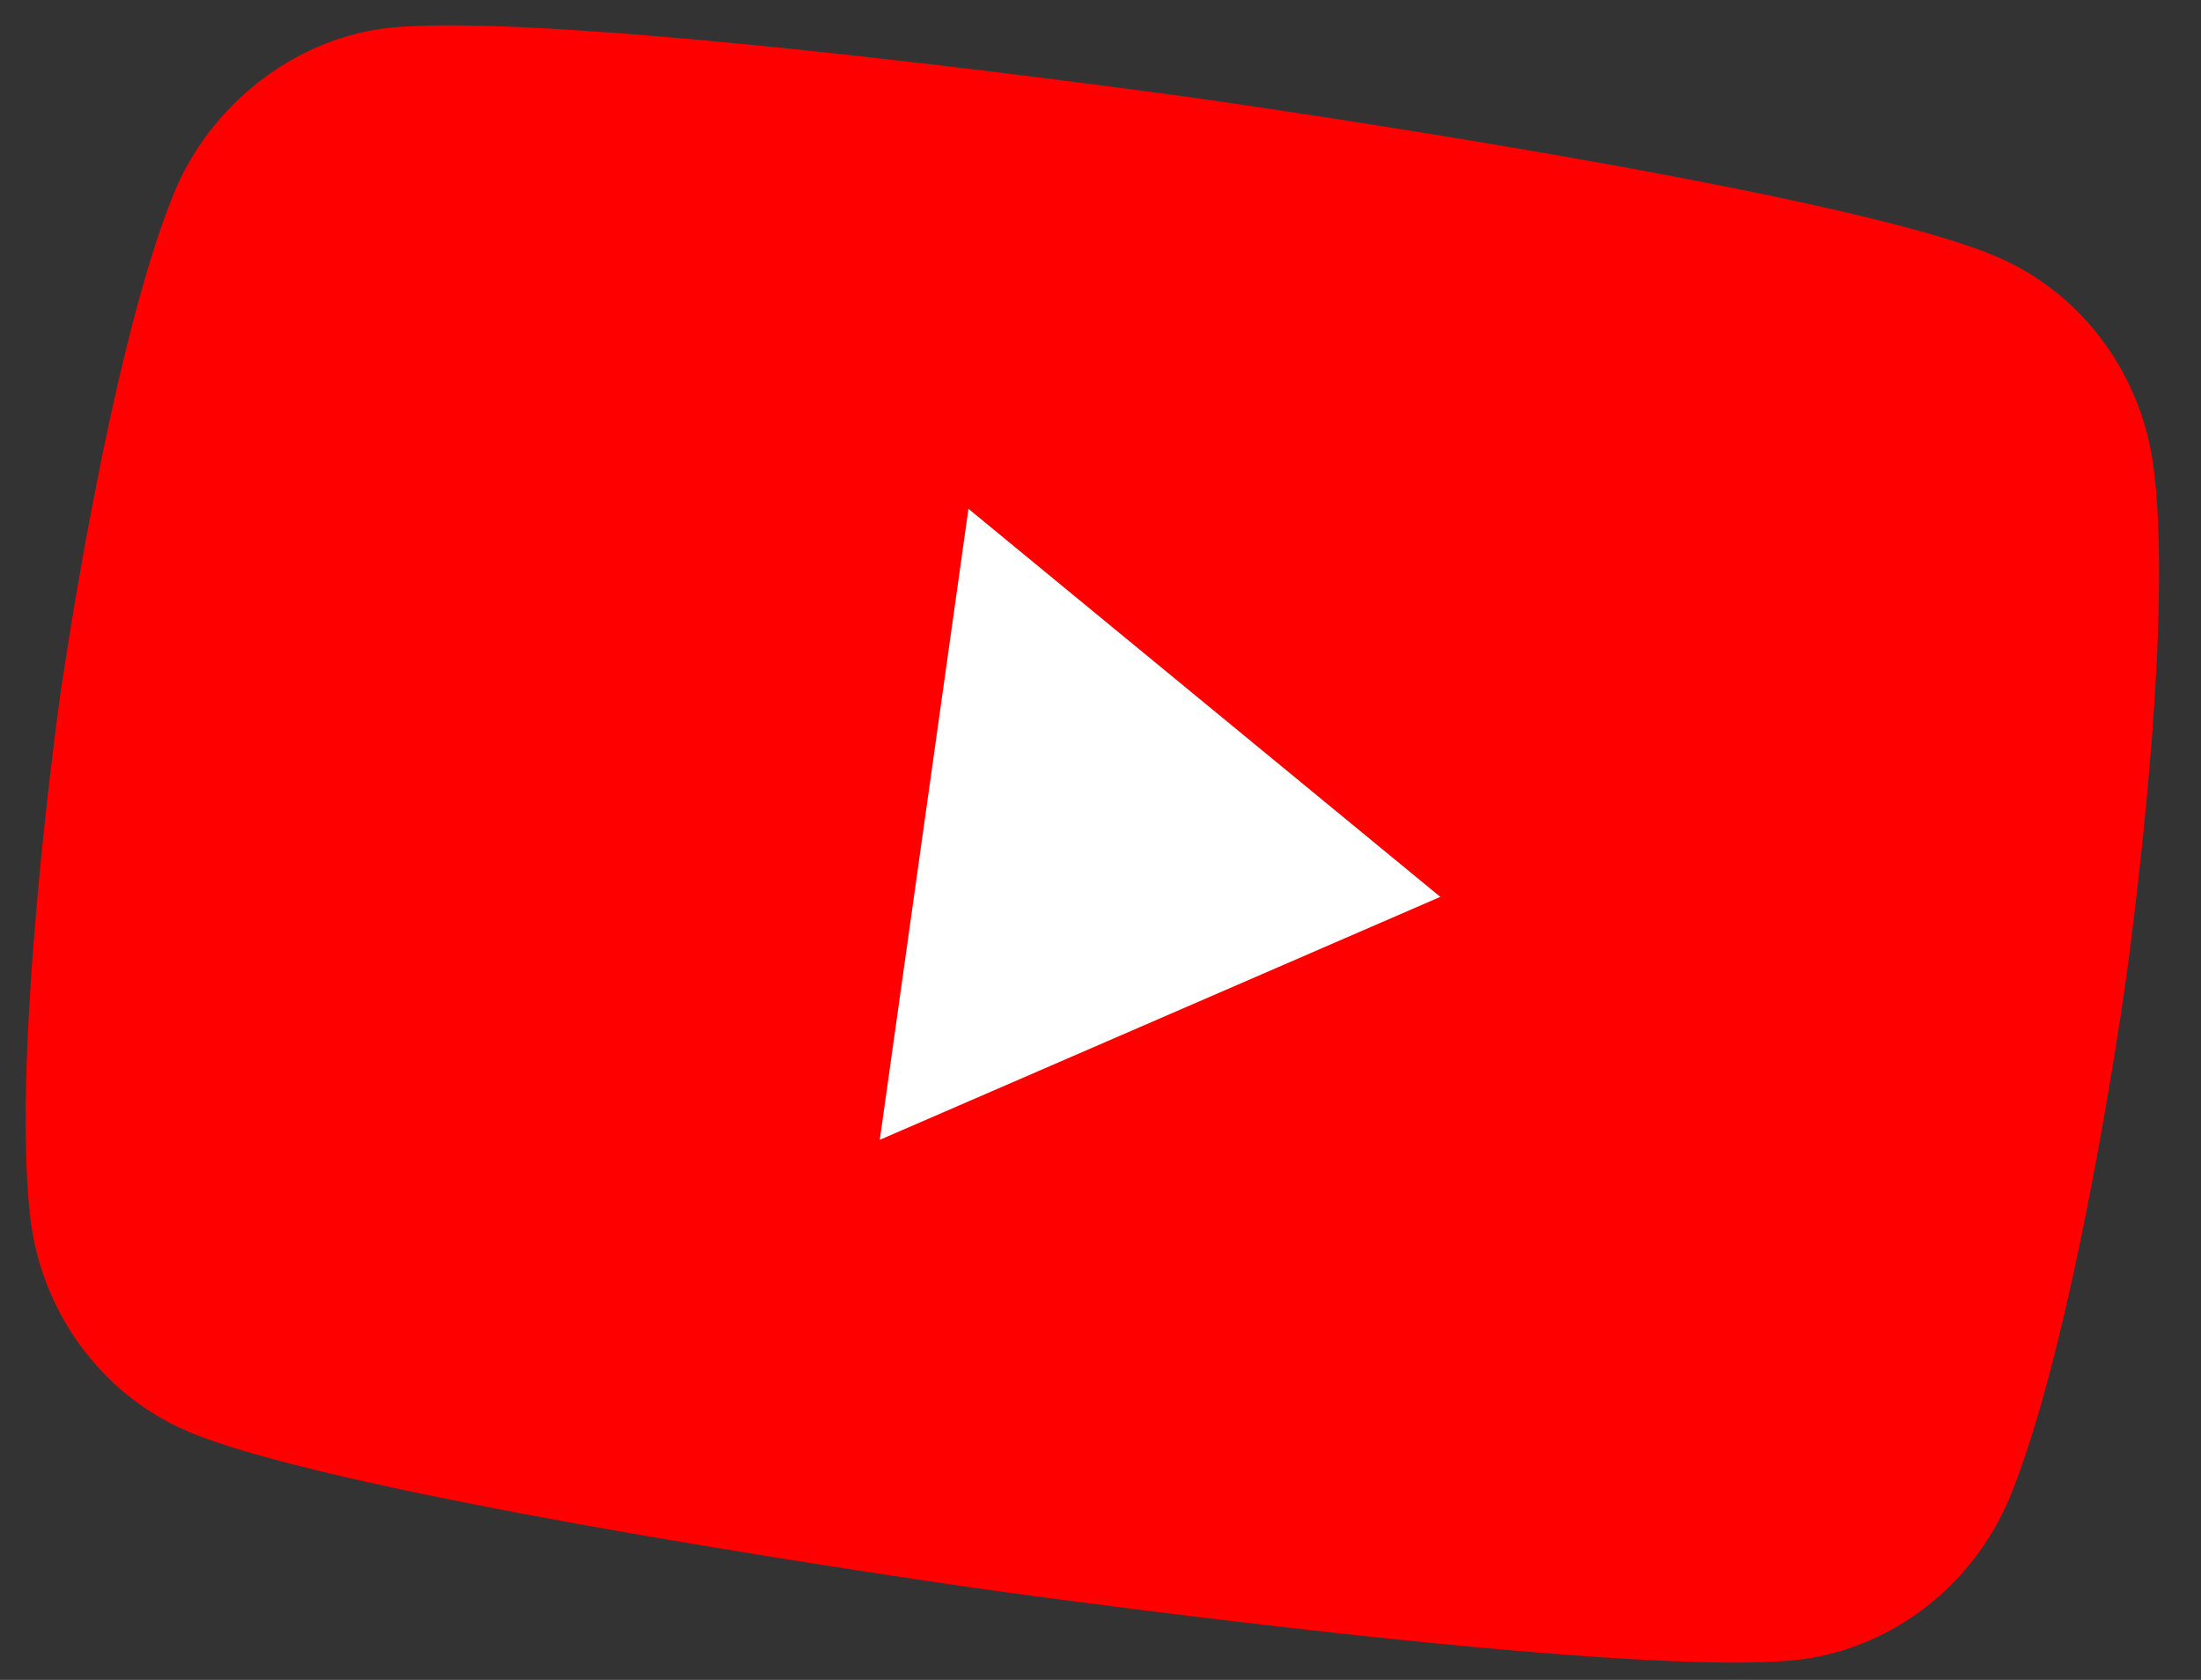
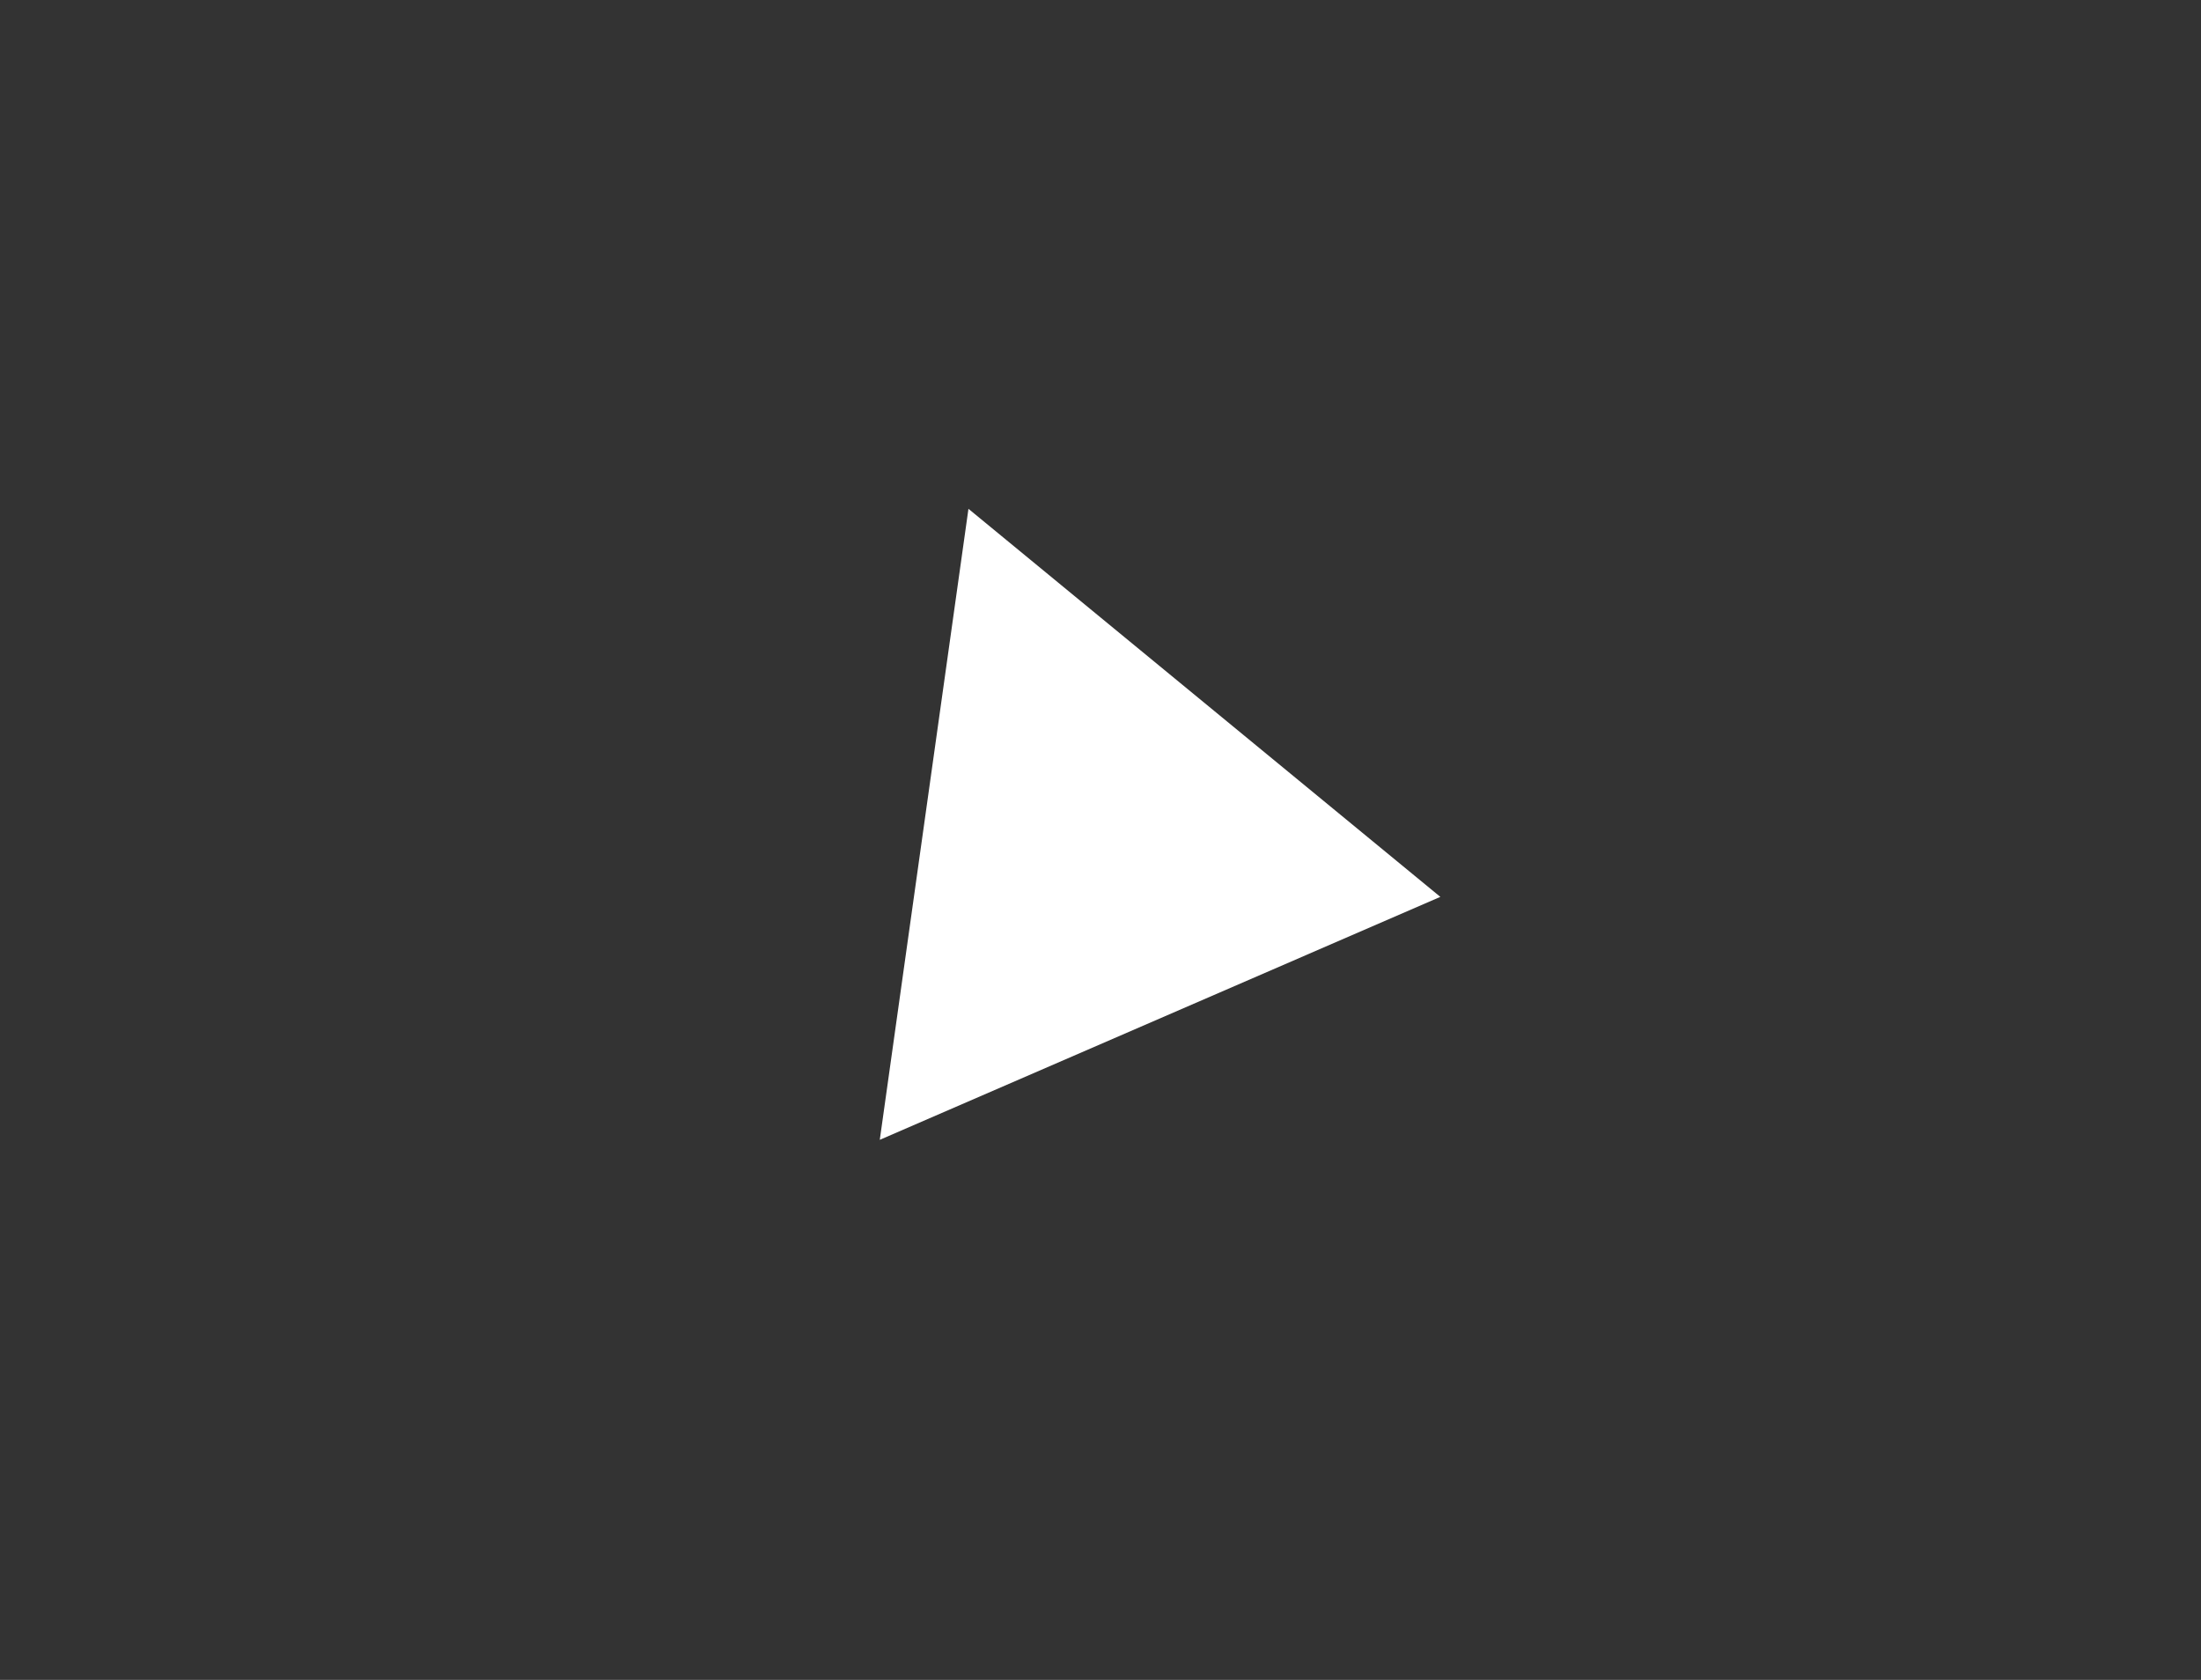
<svg xmlns="http://www.w3.org/2000/svg" width="38px" height="29px" viewBox="0 0 38 29" version="1.1">
  <rect x="0" y="0" width="38" height="29" fill="#333333" stroke="none" />
  <title>Icons/Stream &amp; Resources/YouTube</title>
  <desc>Created with Sketch.</desc>
  <g id="SMARTPREP-Partner-Page" stroke="none" stroke-width="1" fill="none" fill-rule="evenodd">
    <g id="SMARTPREP-Partner-Page-on-ManageBac_Desktop_Final" transform="translate(-1009, -4465)">
      <g id="5--Key-tools" transform="translate(0, 3420)">
        <g id="The-teaching-tools" transform="translate(696, 80)">
          <g id="Stream-&amp;-Resources" transform="translate(0, 749)">
            <g id="Icons/Stream-&amp;-Resources/YouTube" transform="translate(308, 206)">
              <g id="Icon---YouTube">
-                 <rect id="Rectangle" x="0" y="0" width="48" height="48" />
                <g id="Icon" transform="translate(23.5, 24.5) rotate(8) translate(-23.5, -24.5) translate(5, 11)" fill-rule="nonzero">
-                   <path d="M36.12,4.588 C35.705,2.997 34.49,1.743 32.948,1.315 C30.13,0.519 18.862,0.519 18.862,0.519 C18.862,0.519 7.593,0.519 4.776,1.284 C3.264,1.712 2.018,2.997 1.603,4.588 C0.862,7.493 0.862,13.519 0.862,13.519 C0.862,13.519 0.862,19.576 1.603,22.451 C2.019,24.042 3.234,25.296 4.777,25.724 C7.623,26.519 18.862,26.519 18.862,26.519 C18.862,26.519 30.13,26.519 32.948,25.754 C34.49,25.326 35.705,24.072 36.121,22.482 C36.862,19.576 36.862,13.55 36.862,13.55 C36.862,13.55 36.892,7.493 36.12,4.588 Z" id="Path" fill="#FF0000" />
                  <polygon id="Path" fill="#FFFFFF" points="15.942 19.087 24.942 13.587 15.942 8.087" />
                </g>
              </g>
            </g>
          </g>
        </g>
      </g>
    </g>
  </g>
</svg>